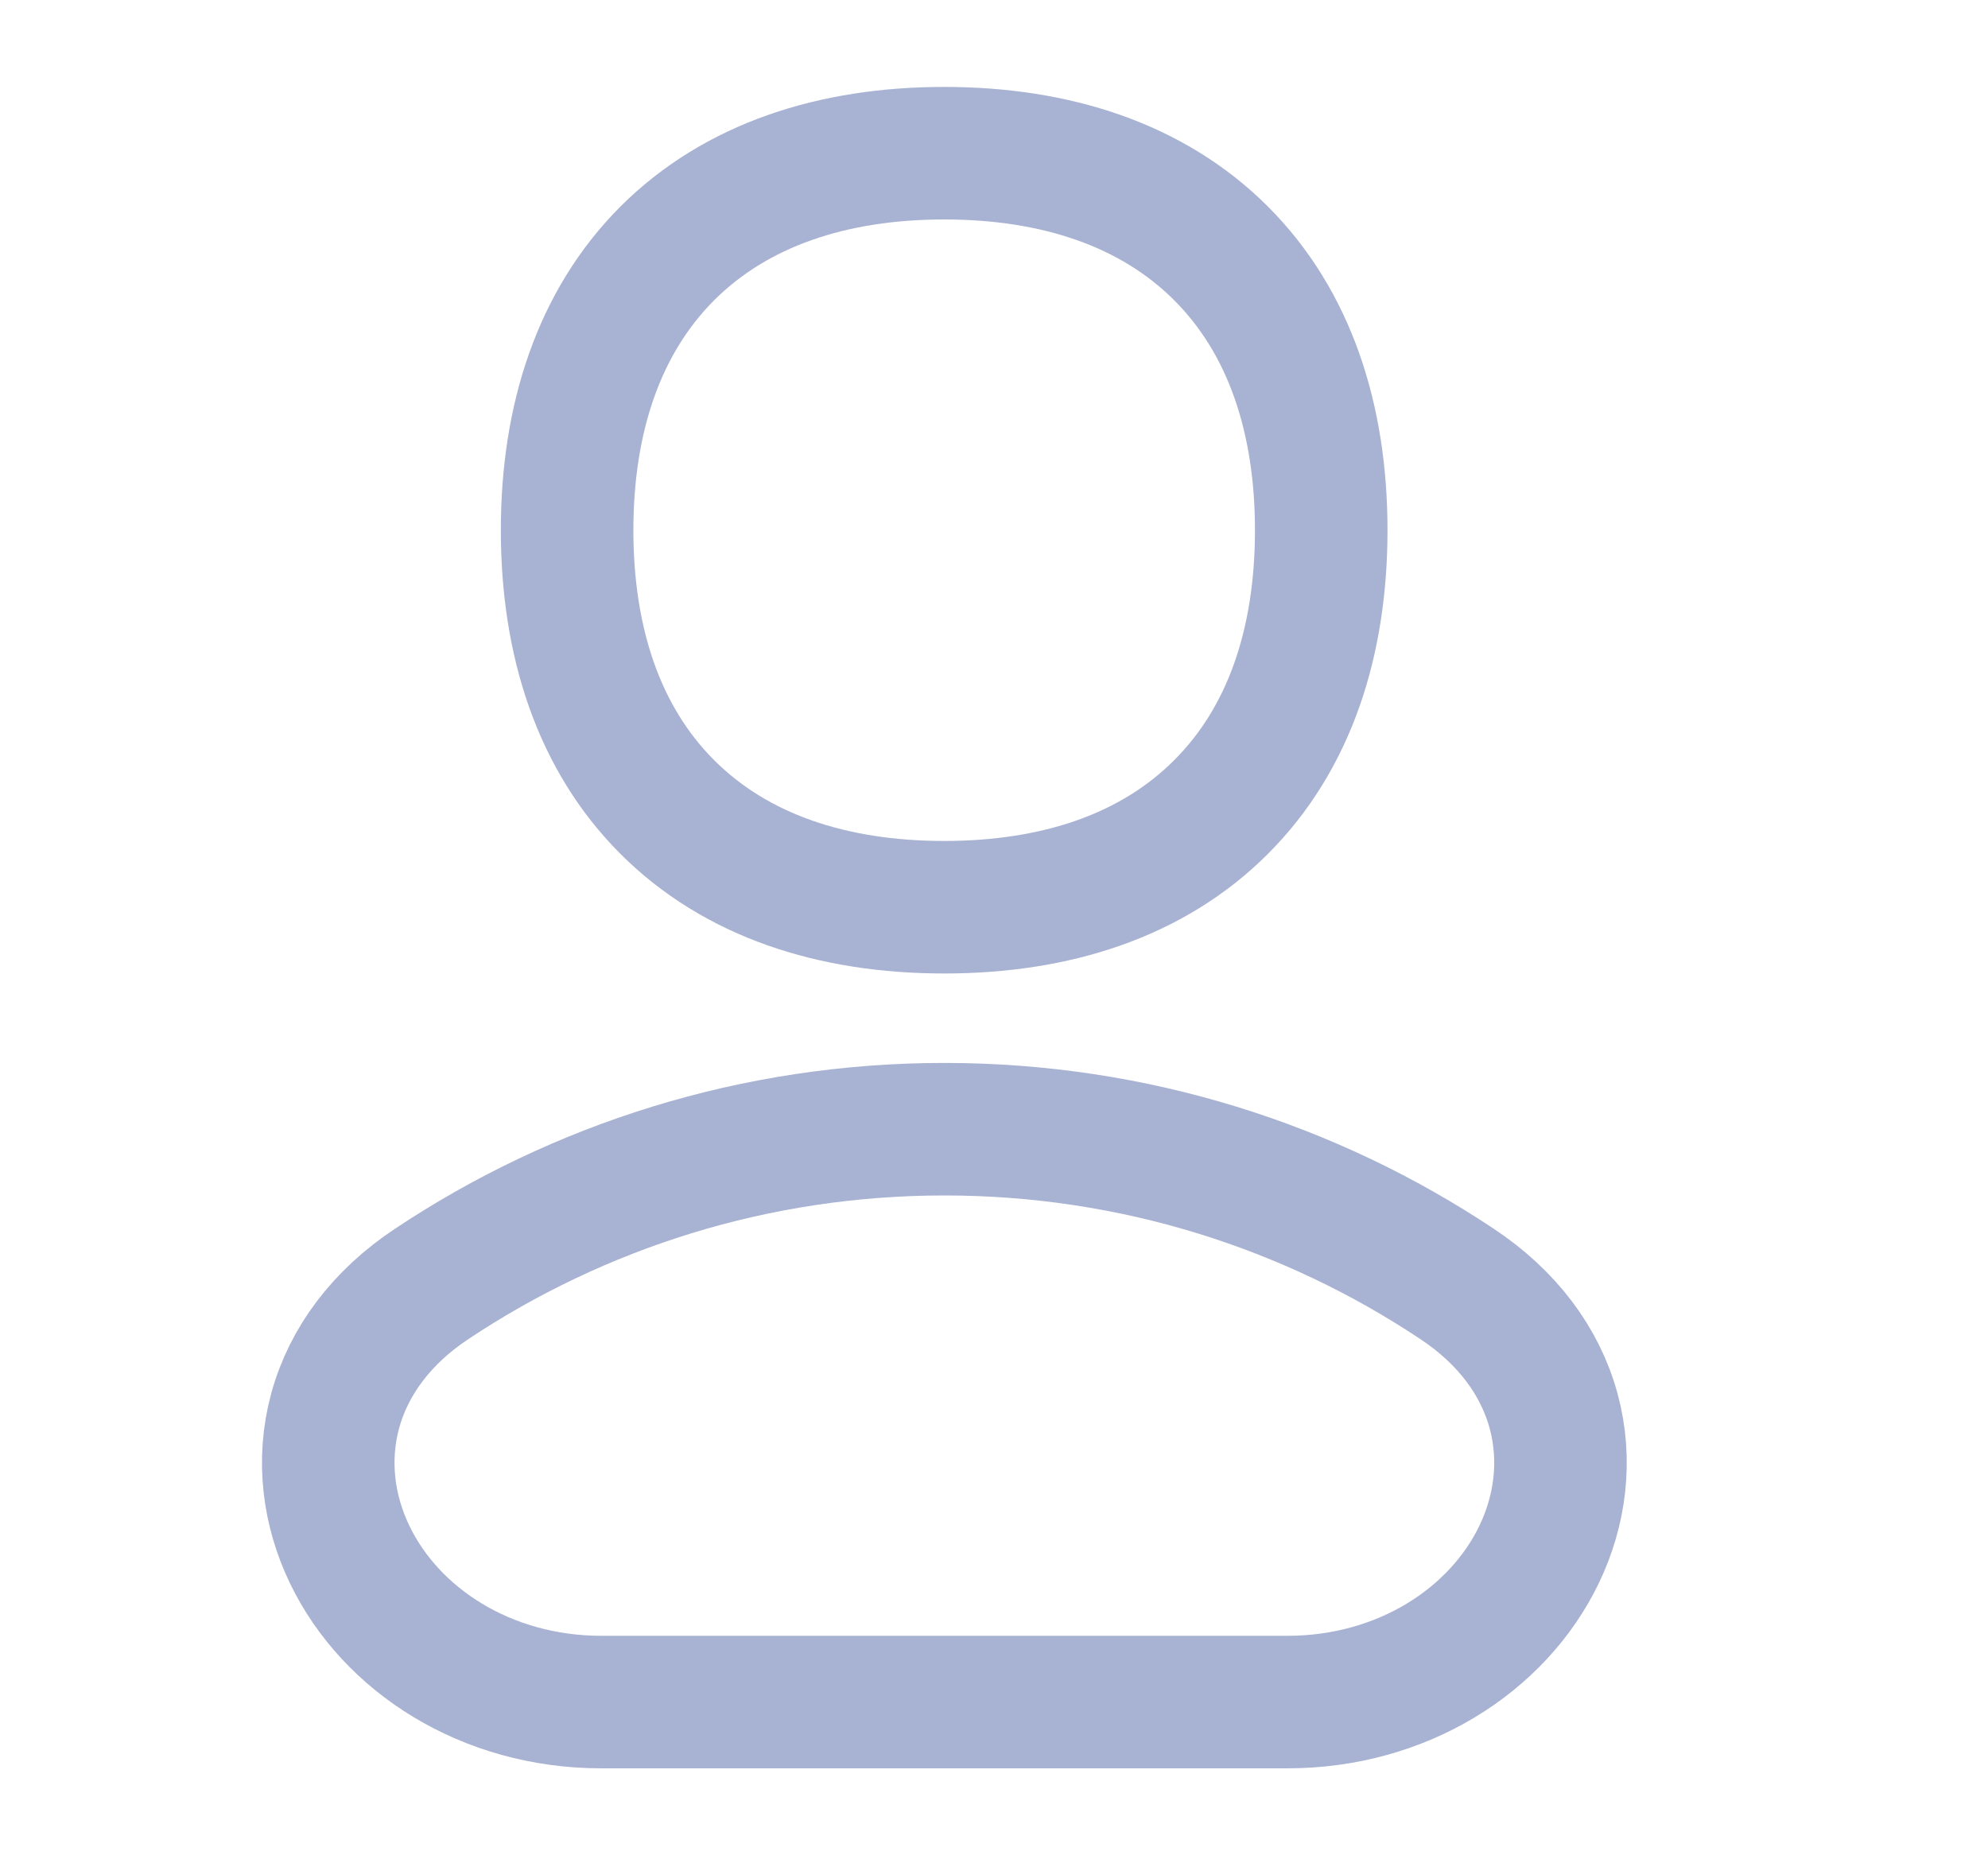
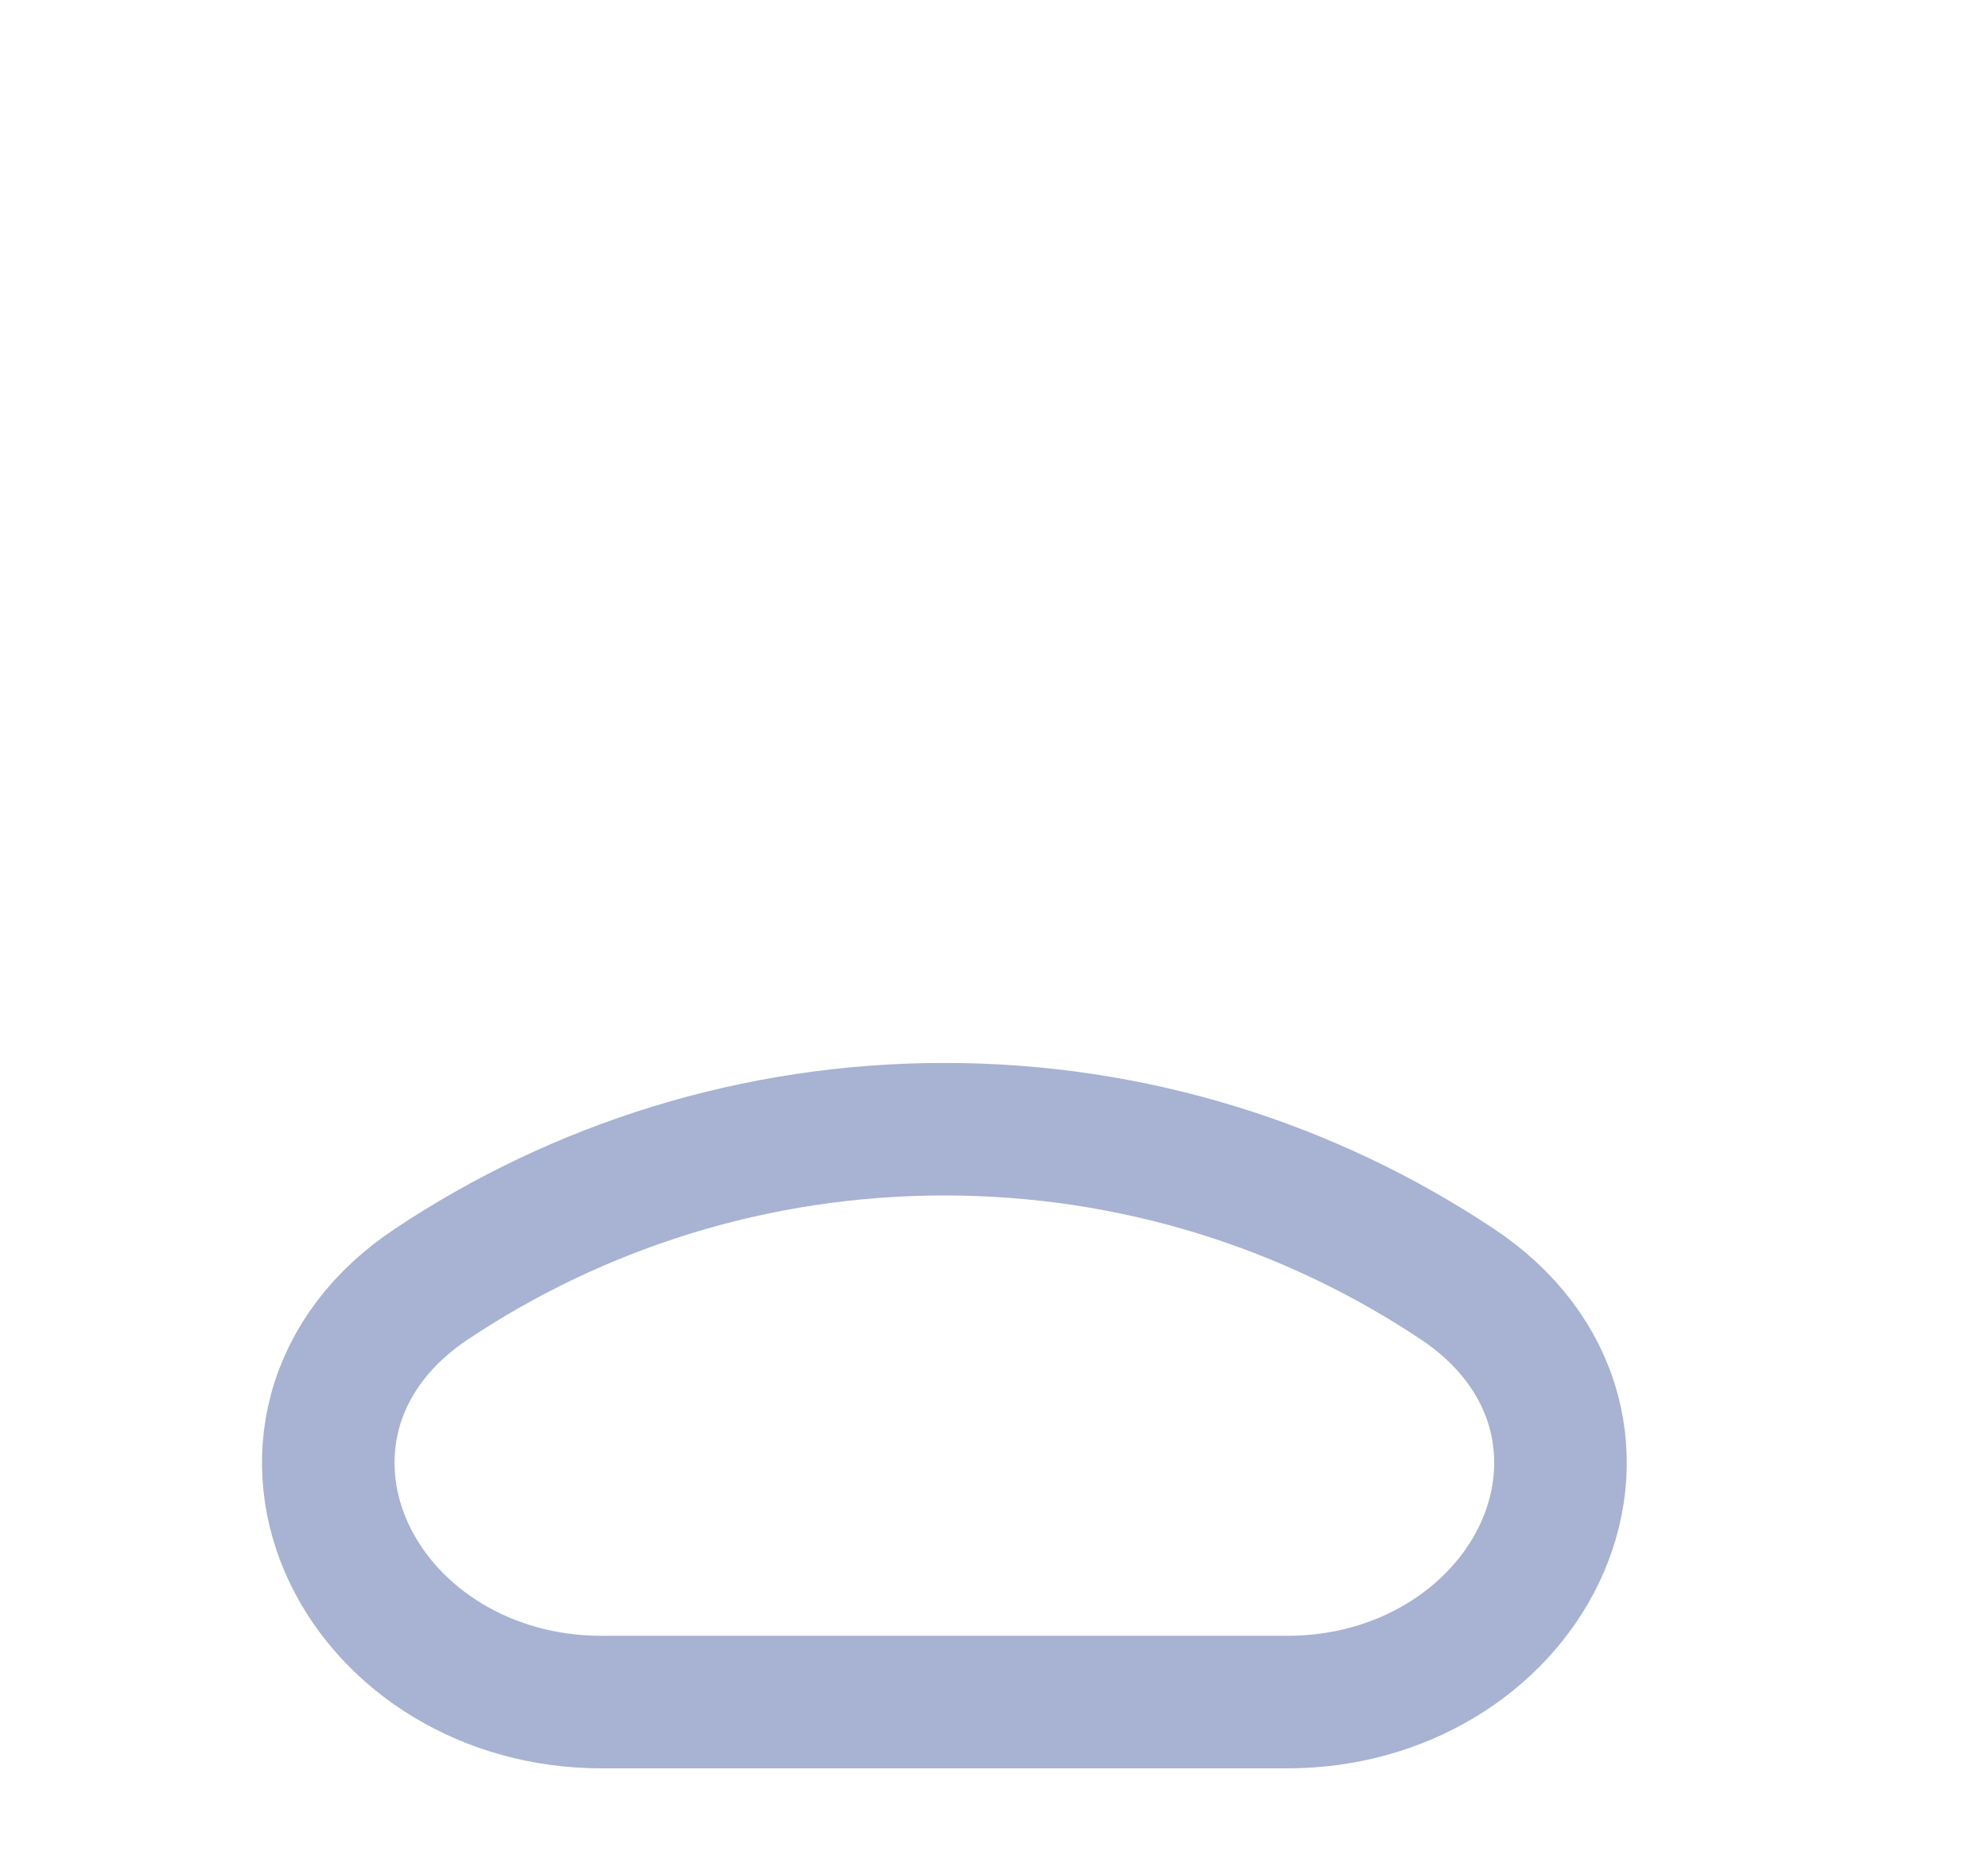
<svg xmlns="http://www.w3.org/2000/svg" width="15" height="14" viewBox="0 0 15 14" fill="none">
  <path d="M10.996 9.69L10.996 9.69C9.888 8.952 8.556 8.521 7.126 8.521C5.695 8.521 4.363 8.952 3.255 9.69L3.255 9.69C2.882 9.938 2.632 10.269 2.529 10.646C2.427 11.021 2.48 11.4 2.637 11.728C2.949 12.378 3.671 12.844 4.538 12.844H9.713C10.58 12.844 11.302 12.378 11.614 11.728C11.771 11.4 11.824 11.021 11.722 10.646C11.619 10.269 11.369 9.938 10.996 9.69Z" stroke="#A8B2D2" />
-   <path d="M7.124 6.846C7.967 6.846 8.696 6.608 9.213 6.09C9.731 5.573 9.969 4.844 9.969 4.001C9.969 3.159 9.731 2.43 9.213 1.912C8.696 1.395 7.967 1.156 7.124 1.156C6.282 1.156 5.553 1.395 5.035 1.912C4.518 2.43 4.279 3.159 4.279 4.001C4.279 4.844 4.518 5.573 5.035 6.09C5.553 6.608 6.282 6.846 7.124 6.846Z" stroke="#A8B2D2" />
</svg>